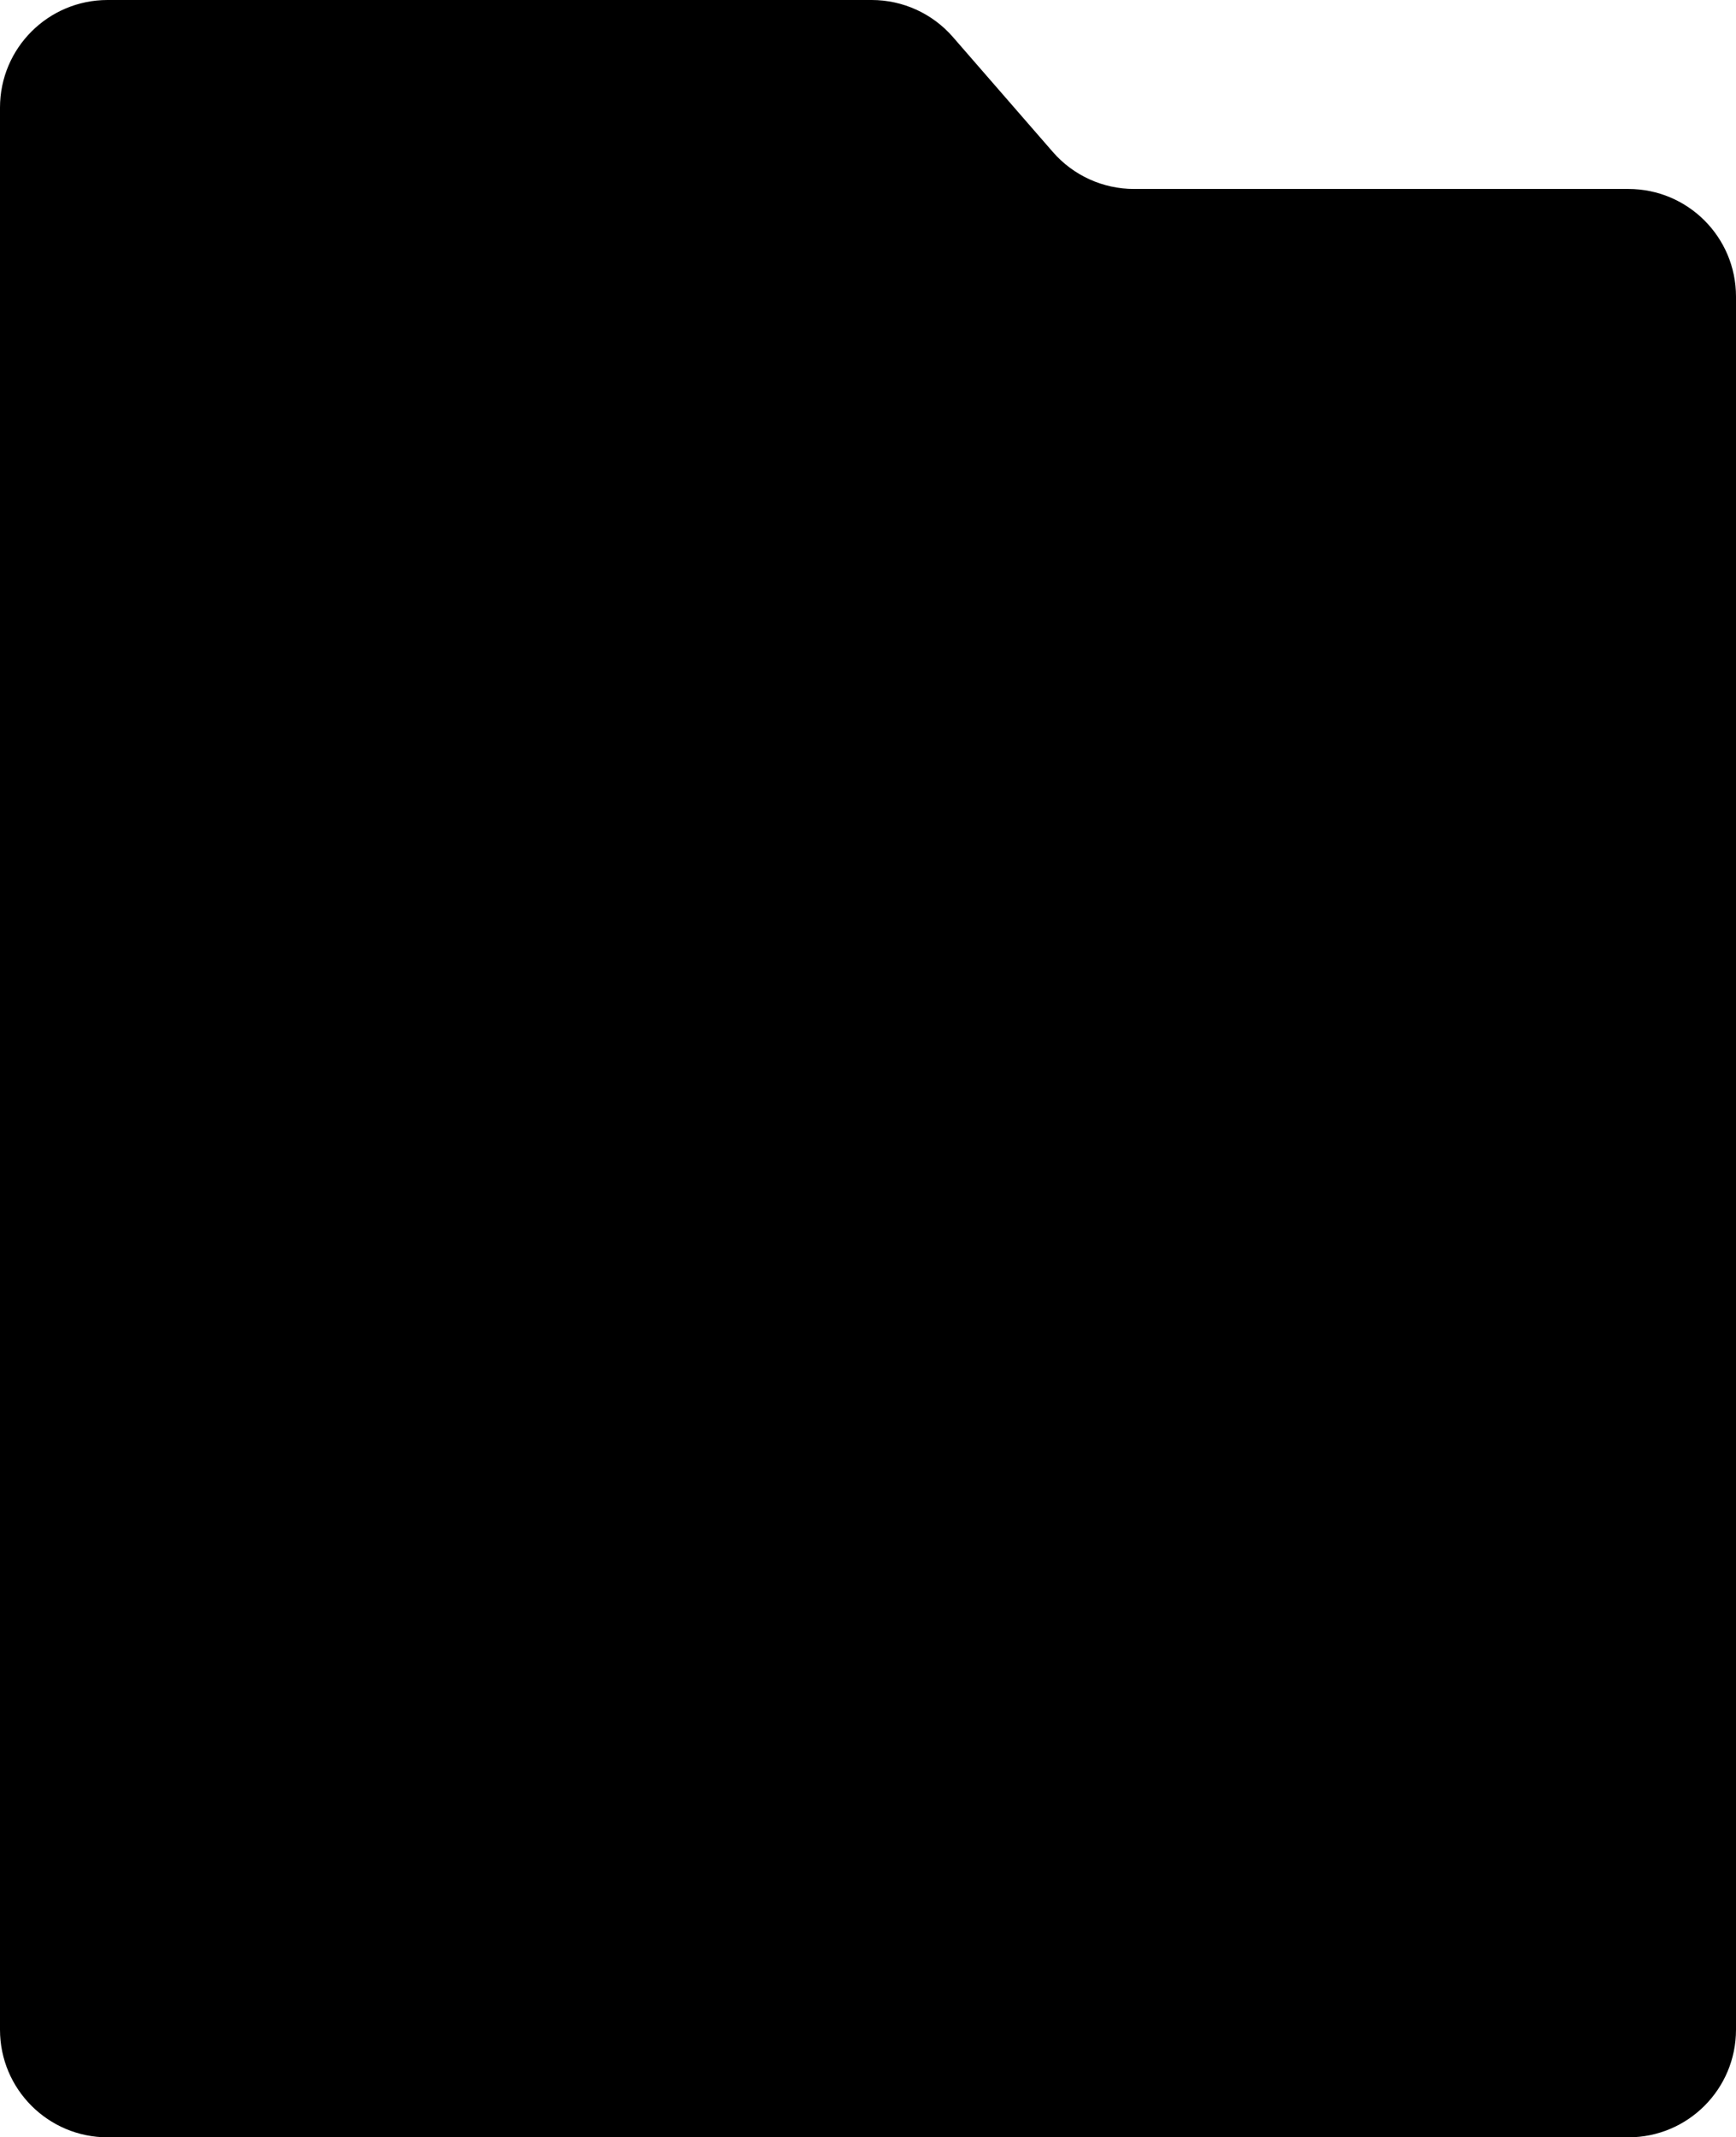
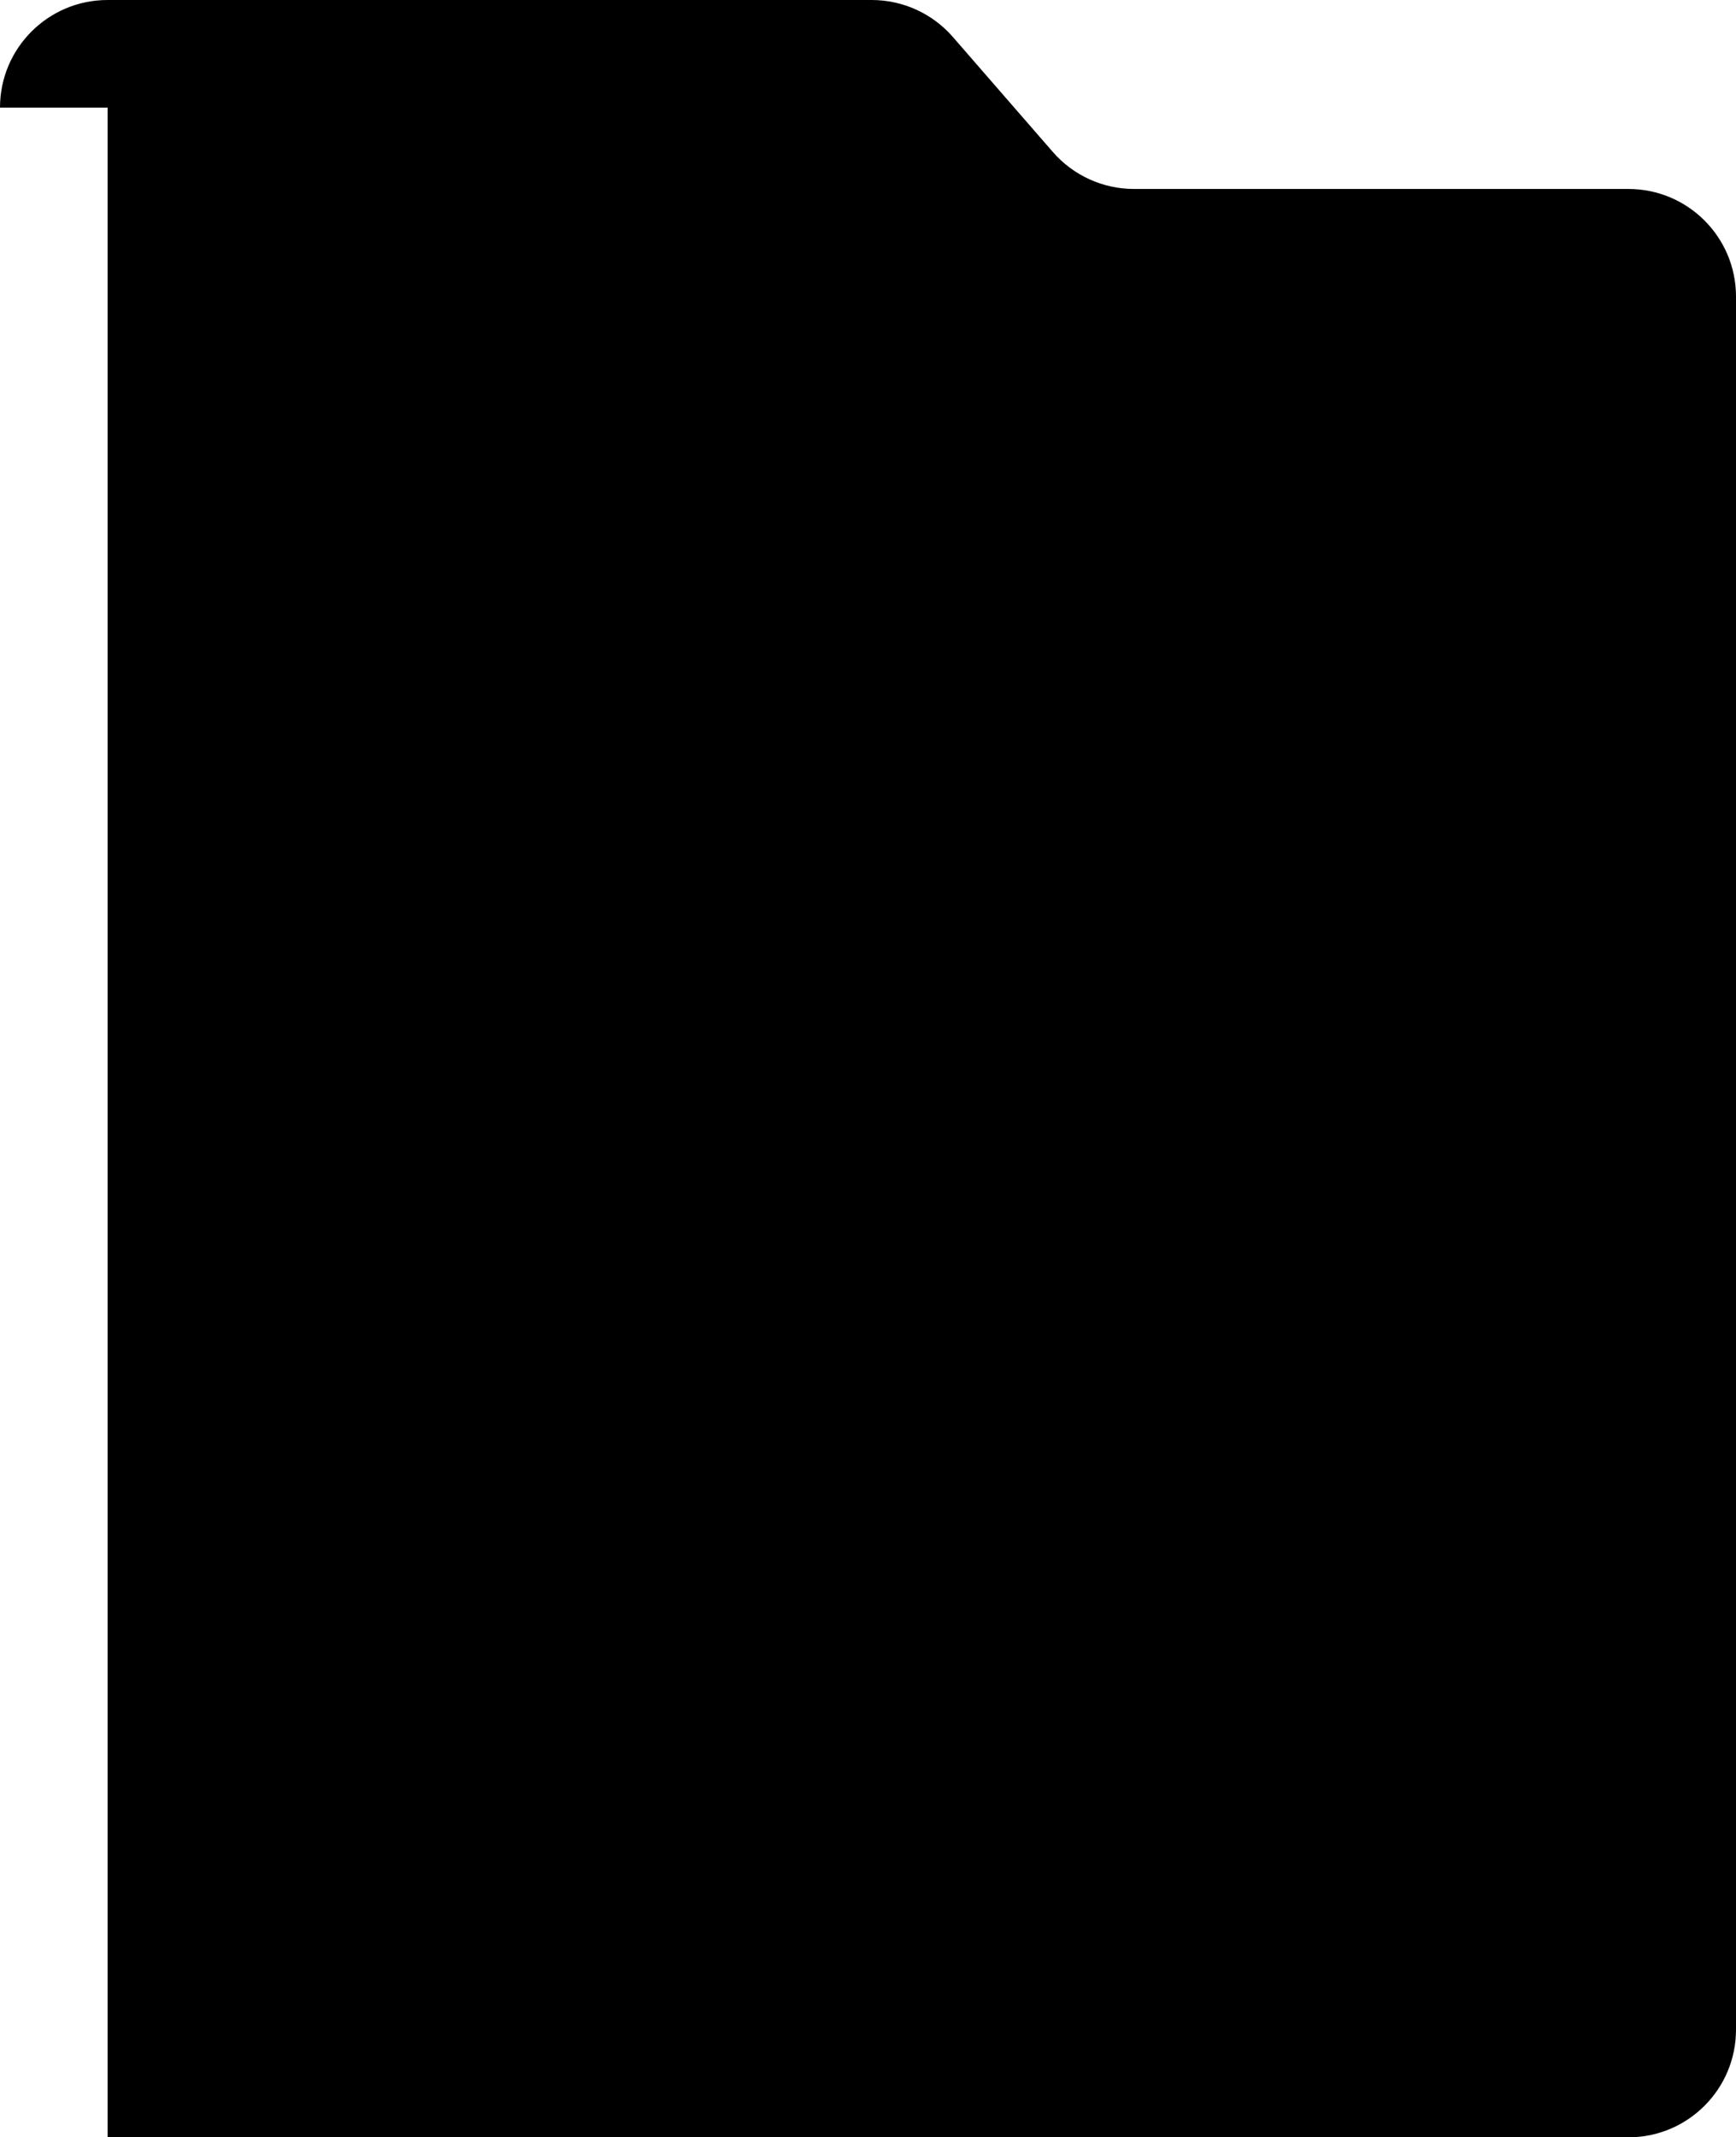
<svg xmlns="http://www.w3.org/2000/svg" width="355" height="437" viewBox="0 0 355 437" fill="none">
-   <path d="M0 22C0 9.85 9.85 0 22 0L178.257 0C184.625 0 190.68 2.759 194.859 7.565L215.297 31.072C219.476 35.878 225.532 38.637 231.9 38.637H333C345.15 38.637 355 48.487 355 60.637V415C355 427.15 345.15 437 333 437H22C9.85 437 0 427.15 0 415V22Z" fill="black" />
+   <path d="M0 22C0 9.85 9.85 0 22 0L178.257 0C184.625 0 190.68 2.759 194.859 7.565L215.297 31.072C219.476 35.878 225.532 38.637 231.9 38.637H333C345.15 38.637 355 48.487 355 60.637V415C355 427.15 345.15 437 333 437H22V22Z" fill="black" />
</svg>